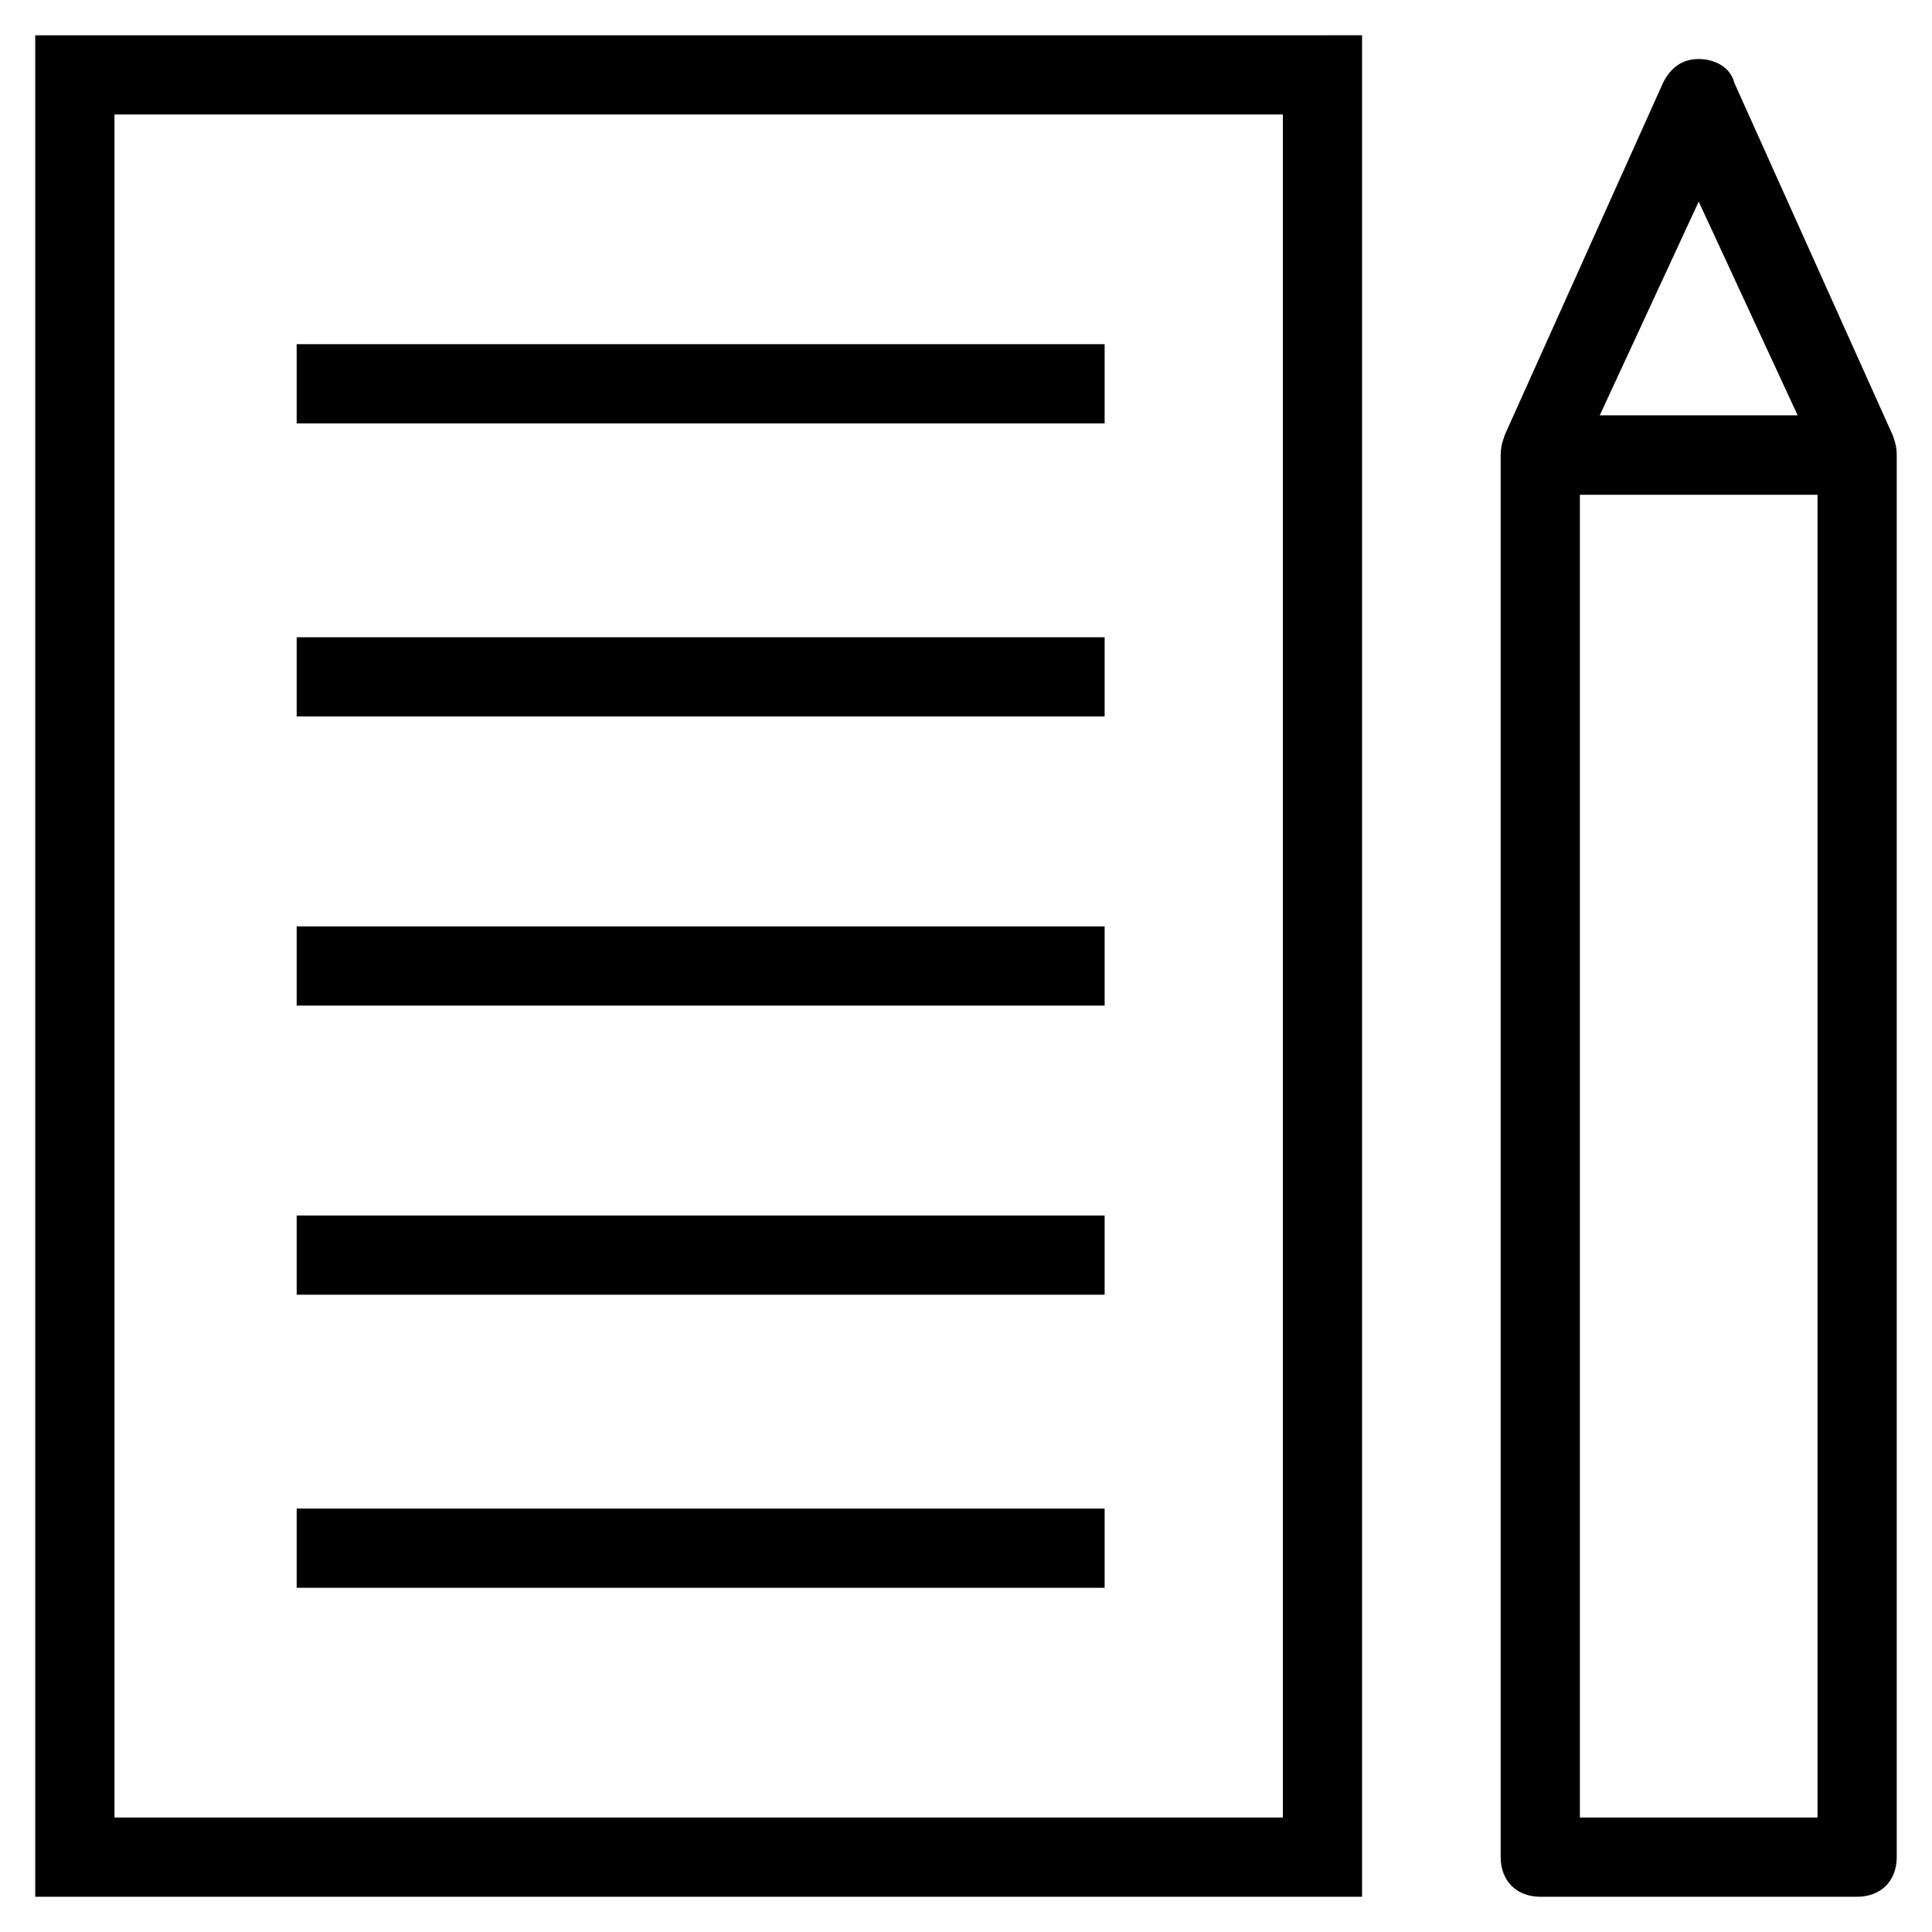
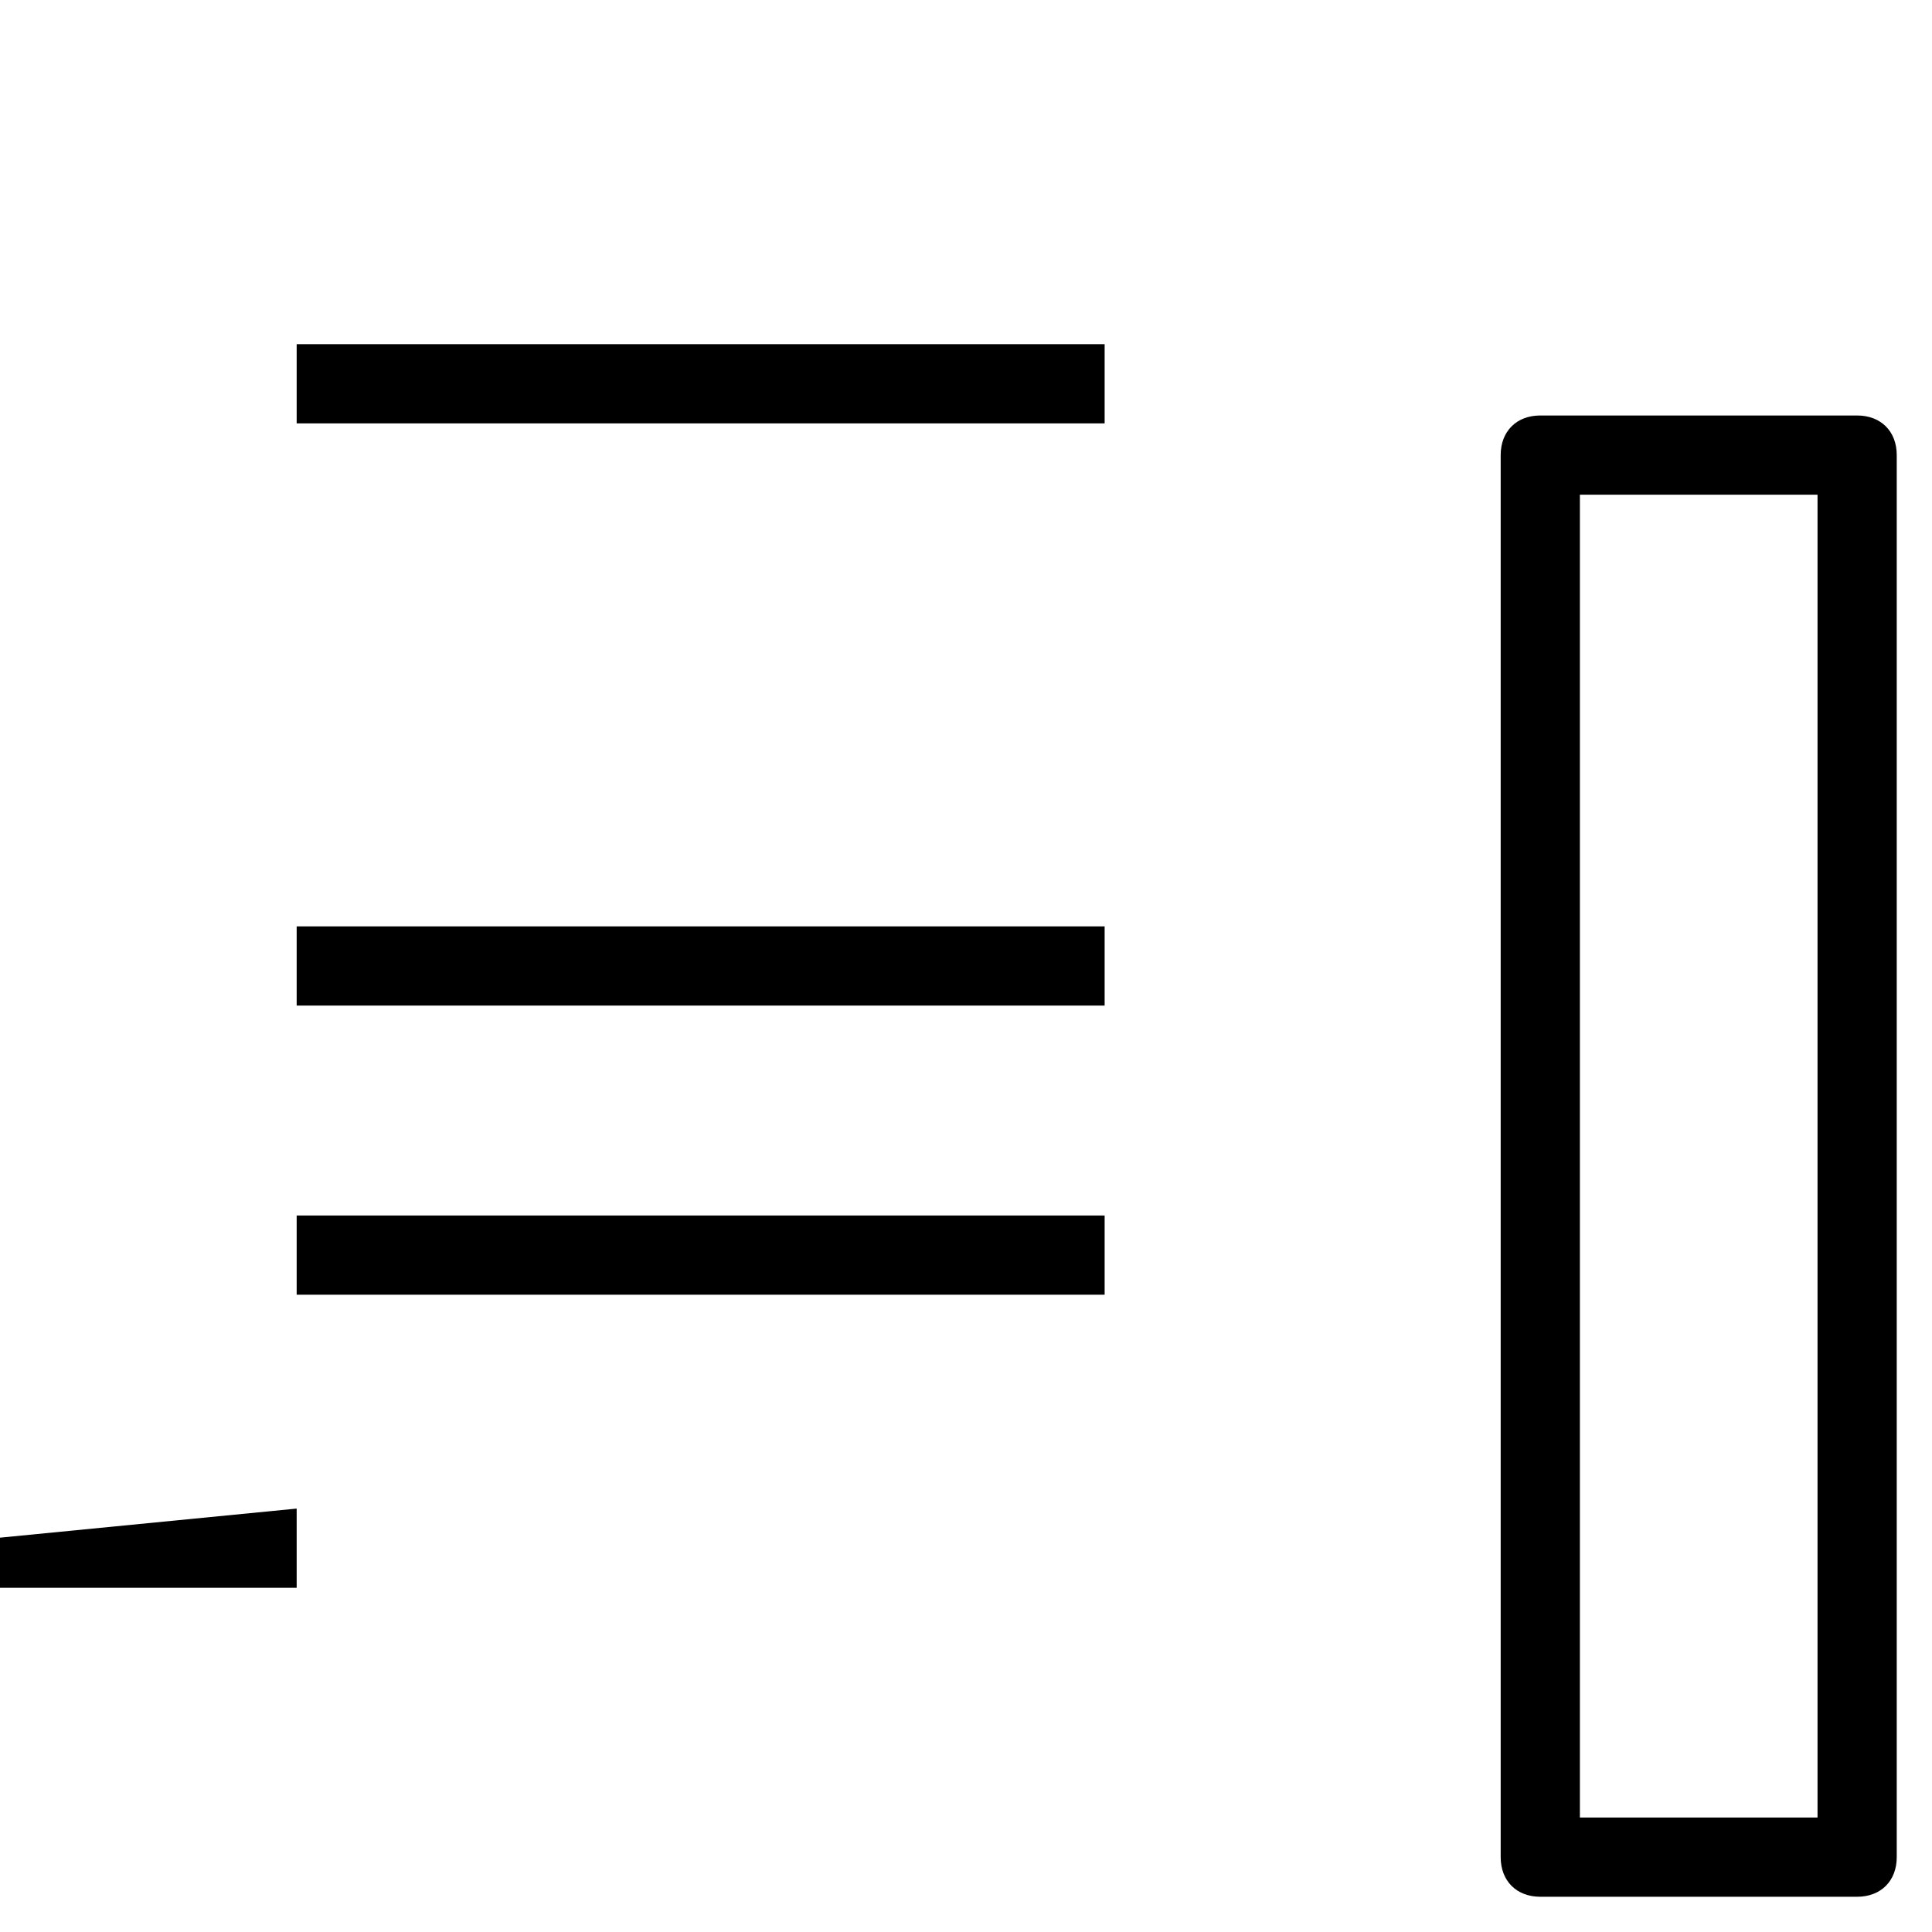
<svg xmlns="http://www.w3.org/2000/svg" fill="#000000" width="800px" height="800px" version="1.1" viewBox="144 144 512 512">
  <g>
-     <path d="m504.96 646.66h-351.62v-493.31l351.62-0.004zm-330.62-20.992h309.63v-451.33l-309.63-0.004z" />
    <path d="m222.62 235.21h214.12v20.992h-214.12z" />
-     <path d="m222.62 312.88h214.12v20.992h-214.12z" />
    <path d="m222.62 389.5h214.12v20.992h-214.12z" />
    <path d="m222.62 466.12h214.12v20.992h-214.12z" />
-     <path d="m222.62 543.79h214.12v20.992h-214.12z" />
+     <path d="m222.62 543.79v20.992h-214.12z" />
    <path d="m636.16 646.66h-83.969c-6.297 0-10.496-4.199-10.496-10.496v-371.56c0-6.297 4.199-10.496 10.496-10.496h83.969c6.297 0 10.496 4.199 10.496 10.496v371.56c0 6.297-4.199 10.496-10.496 10.496zm-73.473-20.992h62.977v-350.57h-62.977z" />
-     <path d="m636.16 275.1h-83.969c-3.148 0-7.348-2.098-8.398-5.246-2.098-3.148-2.098-6.297-1.051-10.496l41.984-93.414c2.098-4.199 5.246-6.297 9.445-6.297s8.398 2.098 9.445 6.297l41.984 93.414c1.051 3.148 1.051 7.348-1.051 10.496-1.043 3.144-5.242 5.246-8.391 5.246zm-68.227-20.992h52.48l-26.238-56.68z" />
  </g>
</svg>